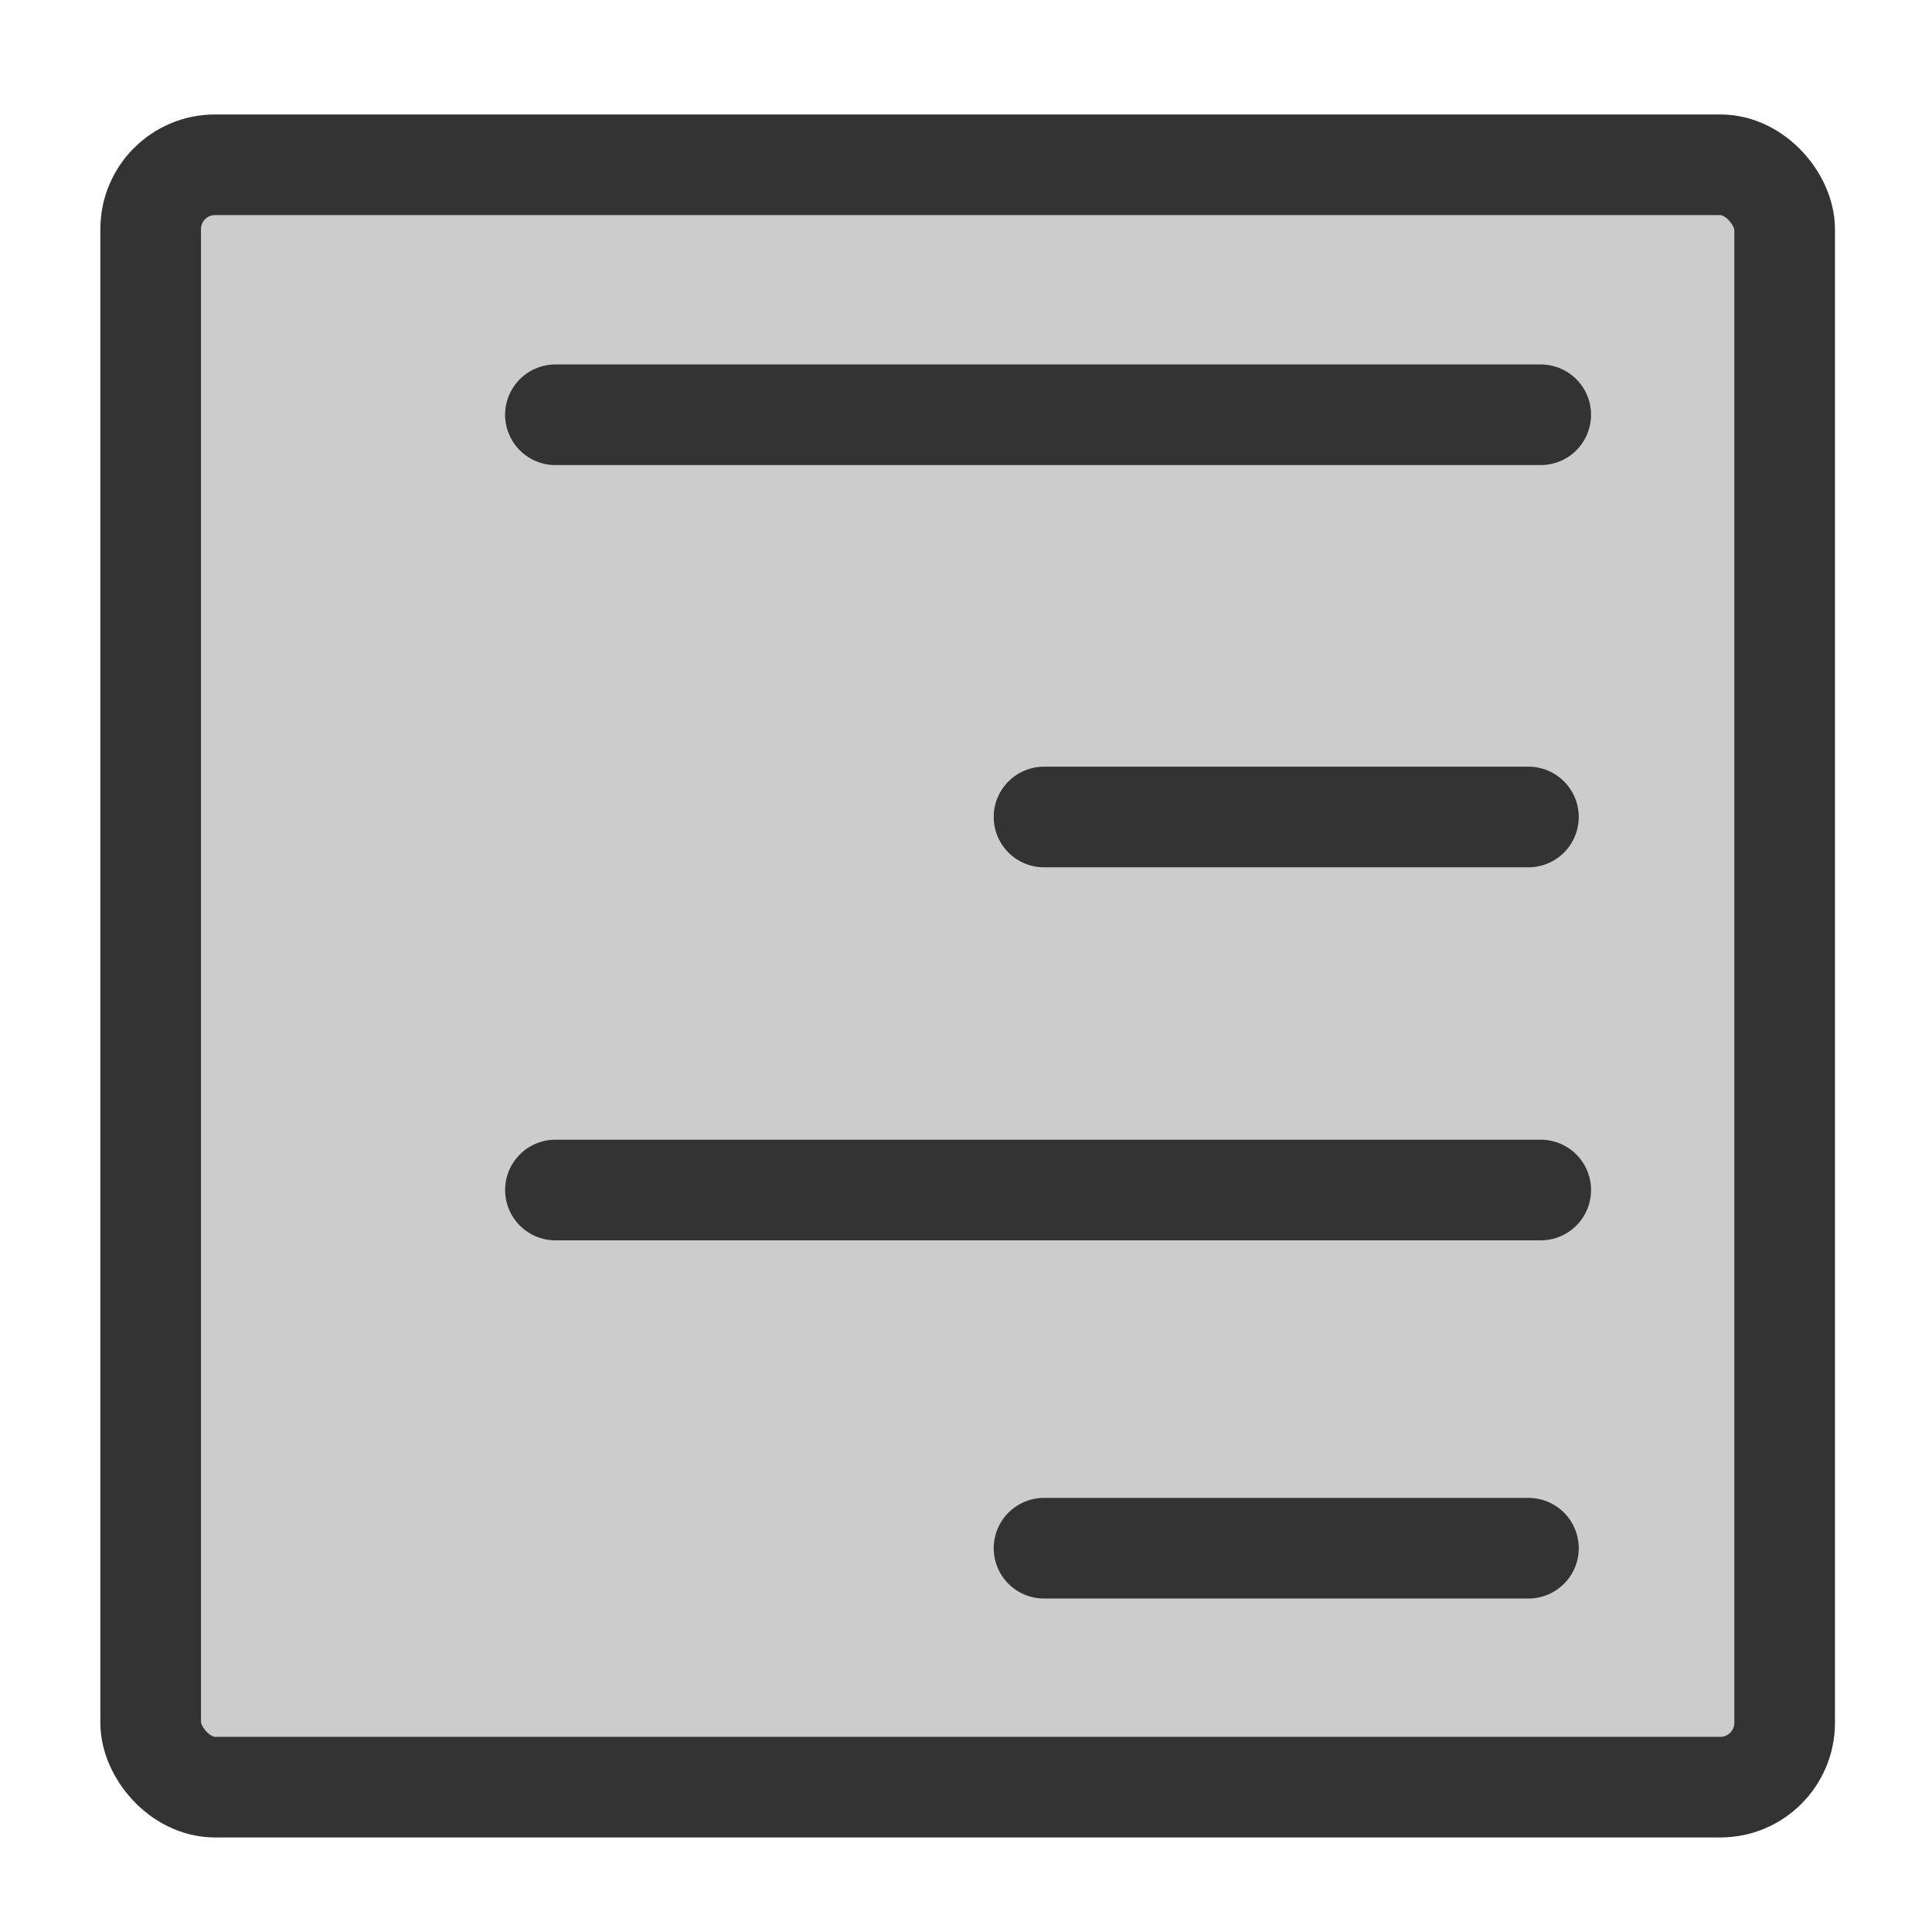
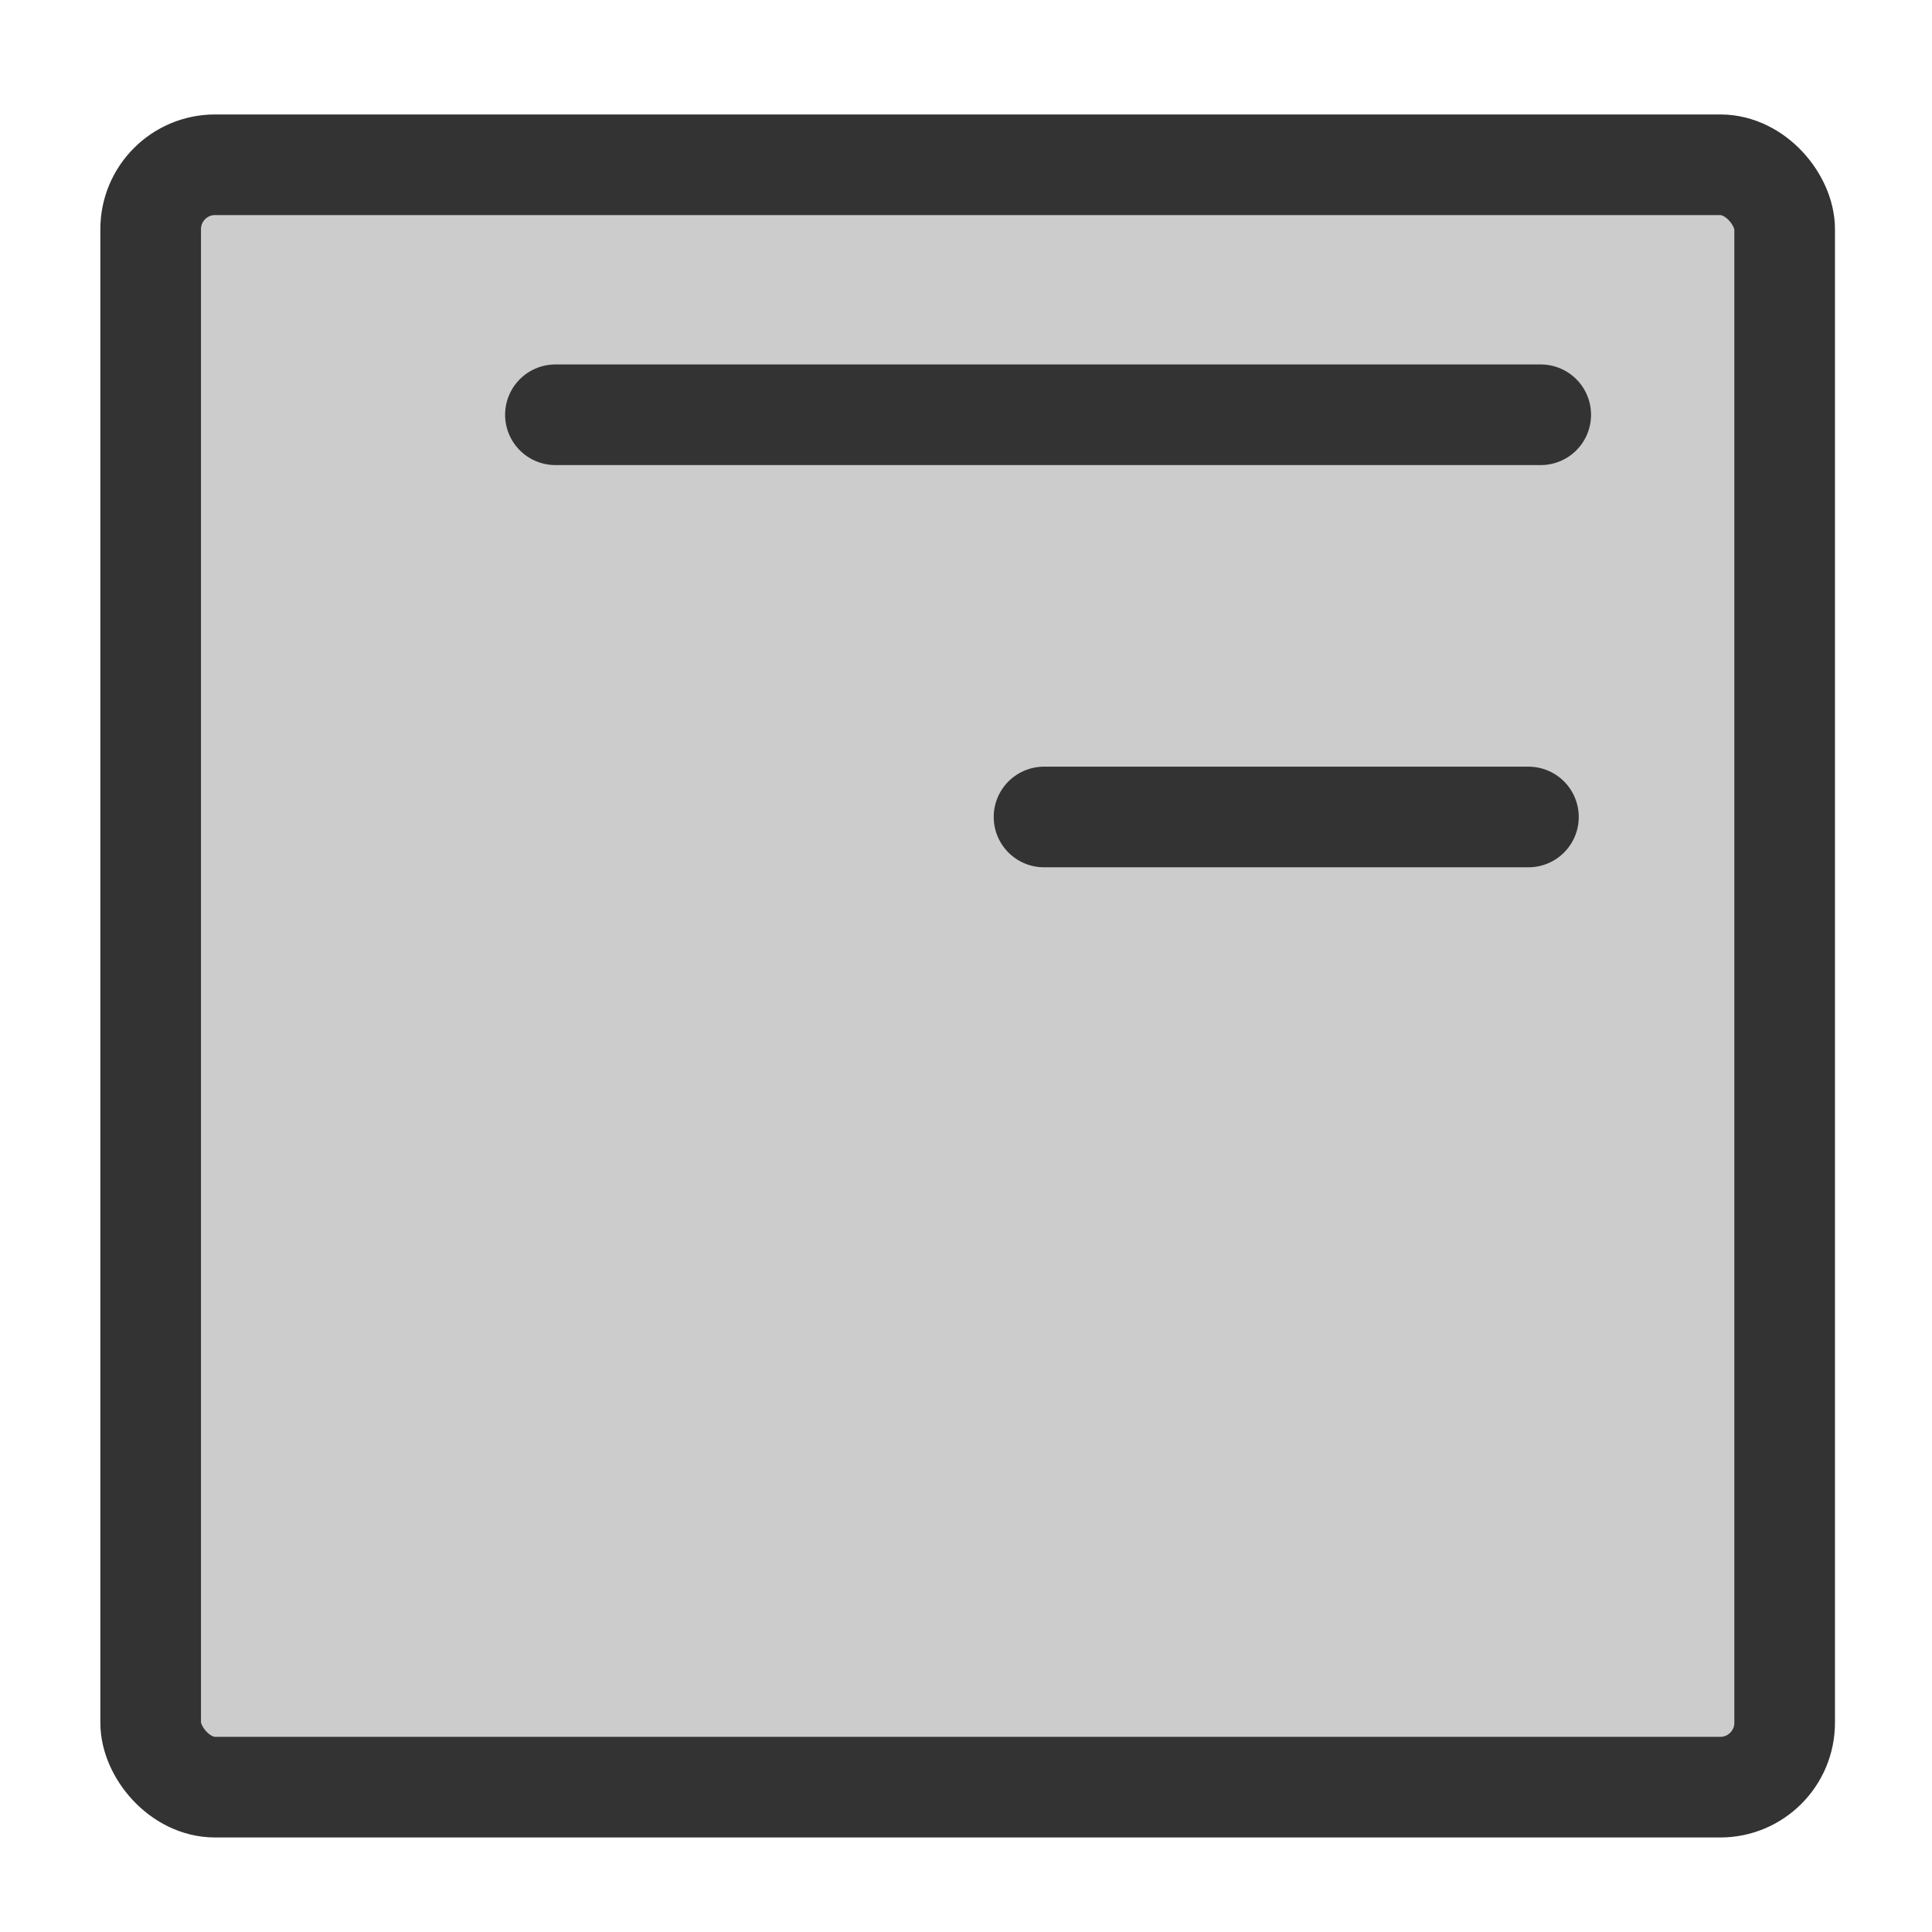
<svg xmlns="http://www.w3.org/2000/svg" xmlns:ns1="http://sodipodi.sourceforge.net/DTD/sodipodi-0.dtd" xmlns:ns2="http://www.inkscape.org/namespaces/inkscape" id="svg1" ns1:docname="text_right.svg" viewBox="0 0 60 60" ns1:version="0.32" version="1.0" y="0" x="0" ns2:version="0.38.1" ns1:docbase="/home/danny/flat/scalable/actions">
  <ns1:namedview id="base" bordercolor="#666666" ns2:pageshadow="2" ns2:window-width="1016" pagecolor="#ffffff" ns2:zoom="6.9465337" ns2:window-x="0" borderopacity="1.0" ns2:cx="33.984503" ns2:cy="21.891029" ns2:window-y="0" ns2:window-height="685" ns2:pageopacity="0.0" />
  <rect id="rect812" style="stroke-linejoin:round;fill-rule:evenodd;stroke:#333333;stroke-width:3.125;fill:#cccccc" rx="2" height="50.385" width="50.745" ns1:stroke-cmyk="(0 0 0 0.8)" y="5.117" x="4.679" />
  <path id="path813" style="stroke-linejoin:round;stroke:#333333;stroke-linecap:round;stroke-width:3.125;fill:none" d="m47.849 12.881h-30.6" ns1:stroke-cmyk="(0 0 0 0.8)" />
-   <path id="path814" style="stroke-linejoin:round;stroke:#333333;stroke-linecap:round;stroke-width:3.125;fill:none" d="m47.467 48.081h-15.044" ns1:stroke-cmyk="(0 0 0 0.8)" />
-   <path id="path815" style="stroke-linejoin:round;stroke:#333333;stroke-linecap:round;stroke-width:3.125;fill:none" d="m47.849 36.957h-30.6" ns1:stroke-cmyk="(0 0 0 0.8)" />
  <path id="path816" style="stroke-linejoin:round;stroke:#333333;stroke-linecap:round;stroke-width:3.125;fill:none" d="m47.467 25.372h-15.044" ns1:stroke-cmyk="(0 0 0 0.8)" />
</svg>